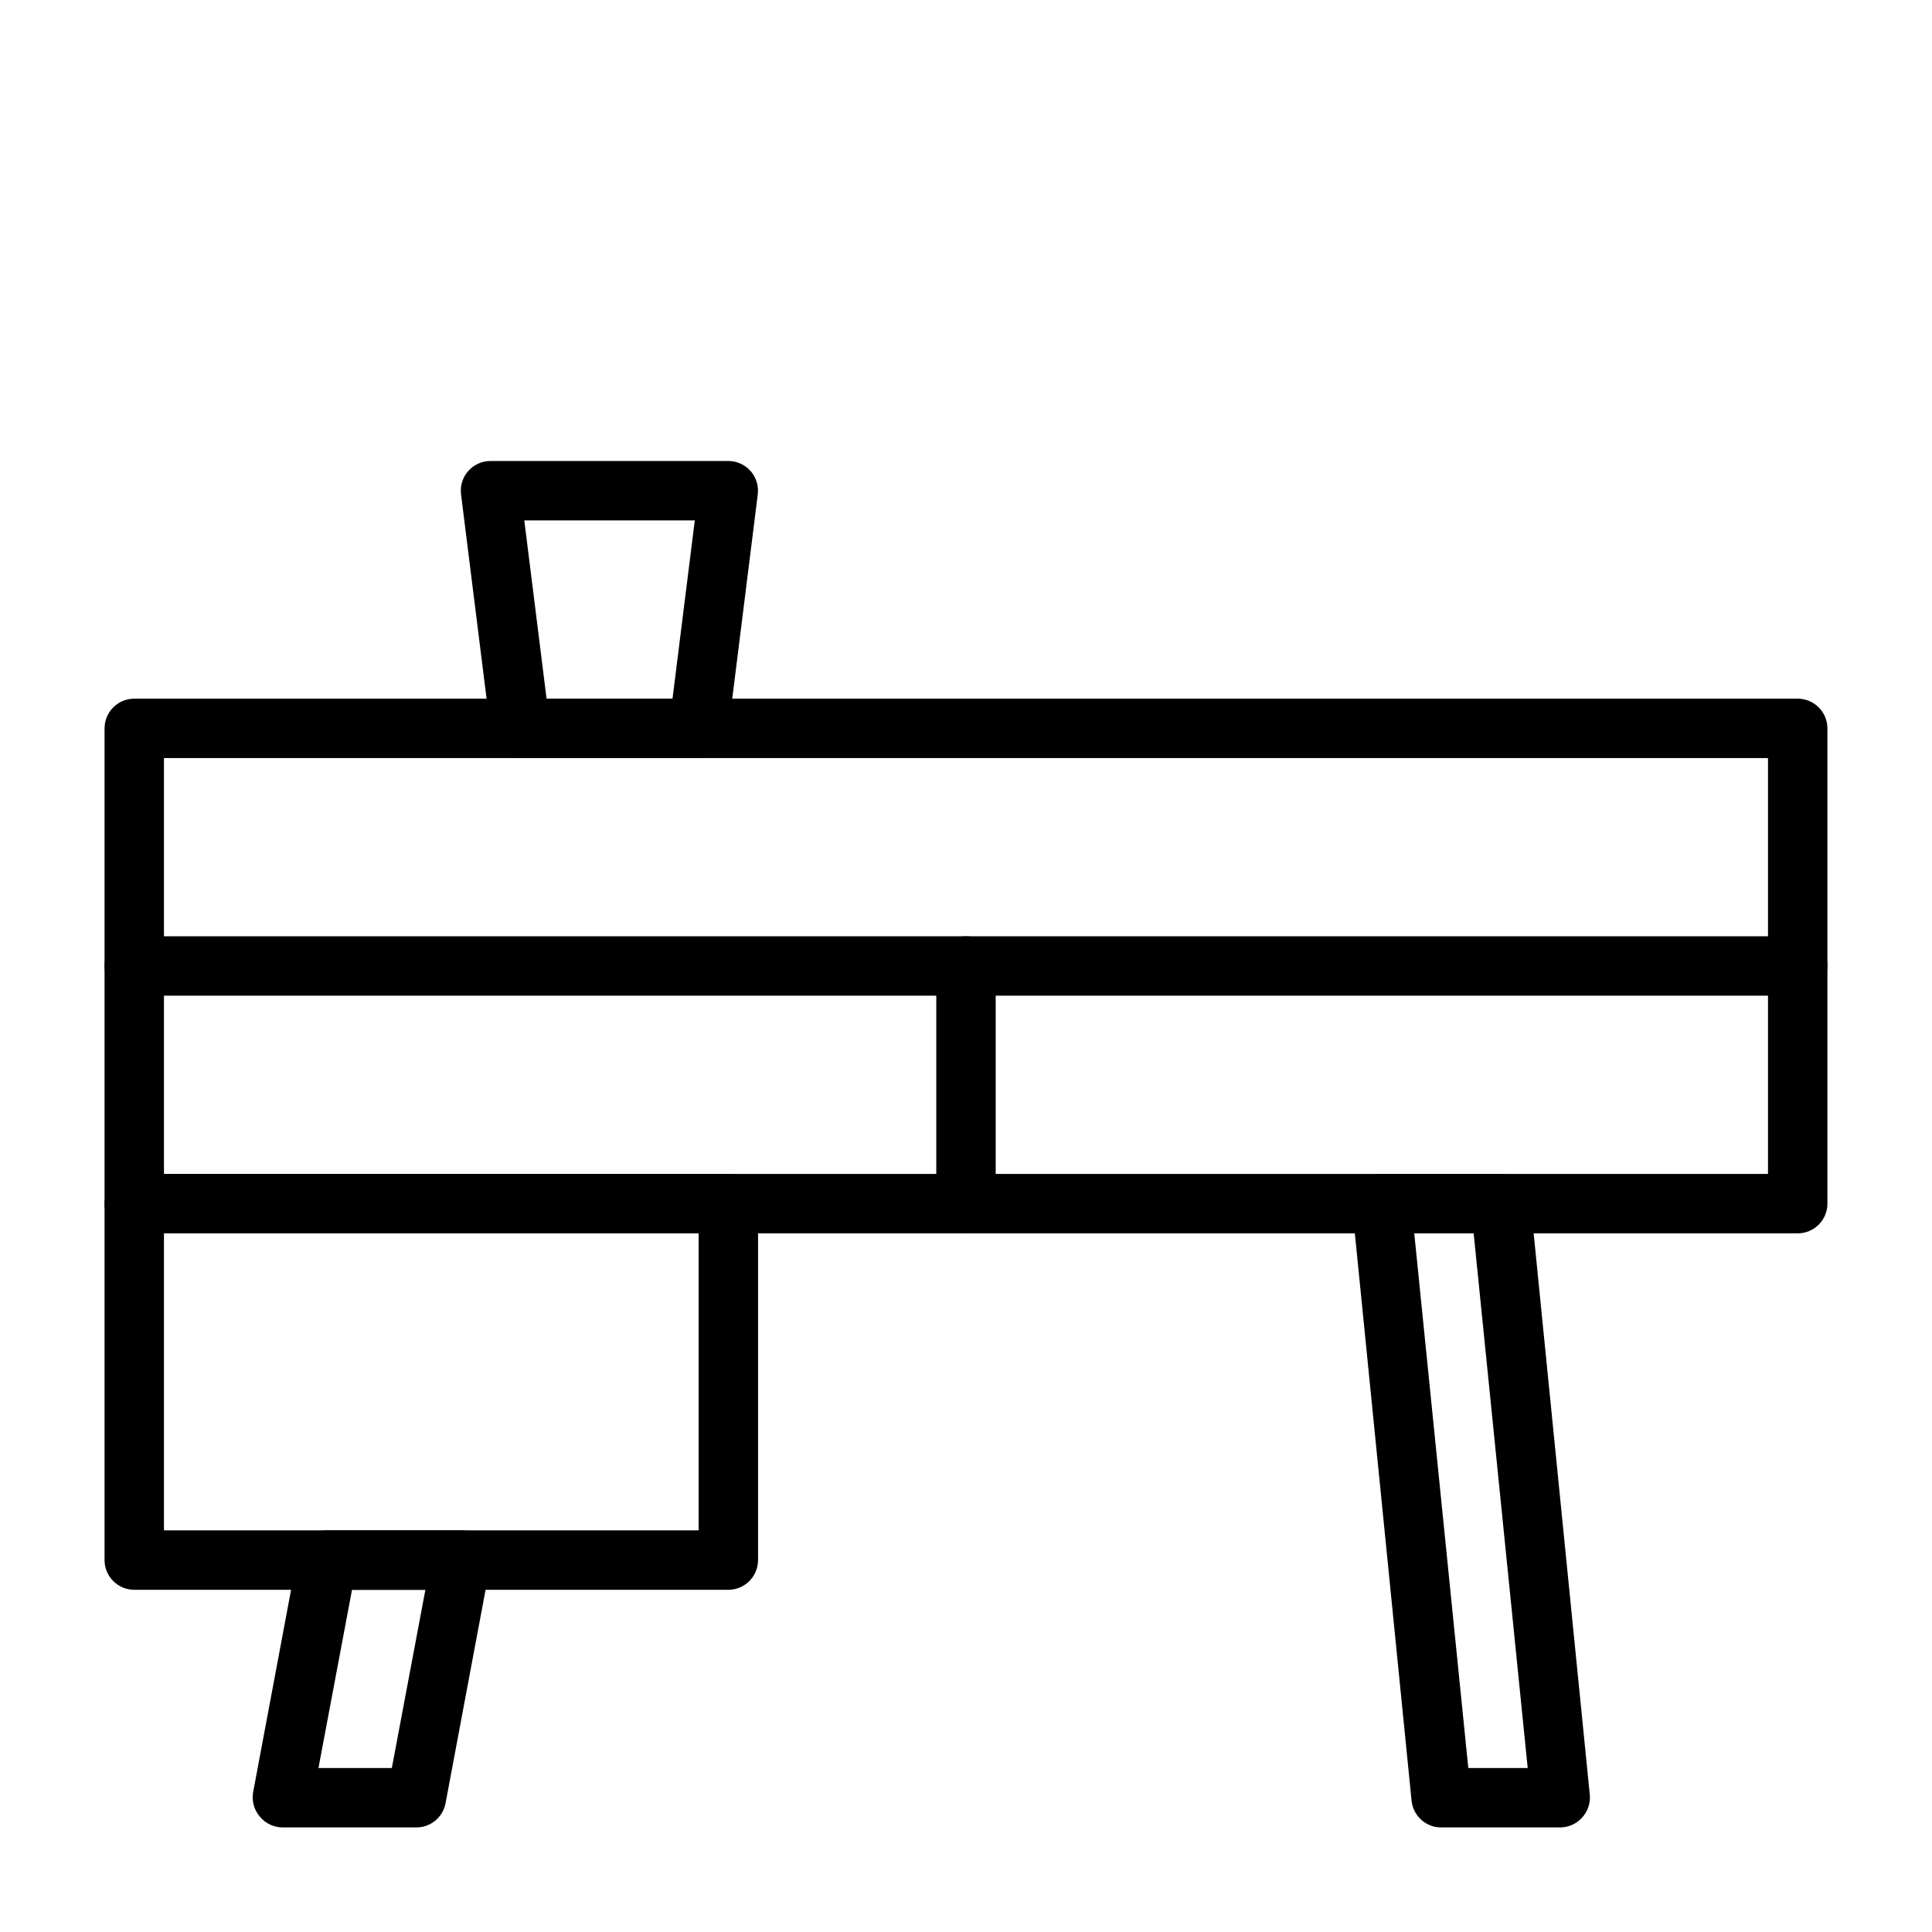
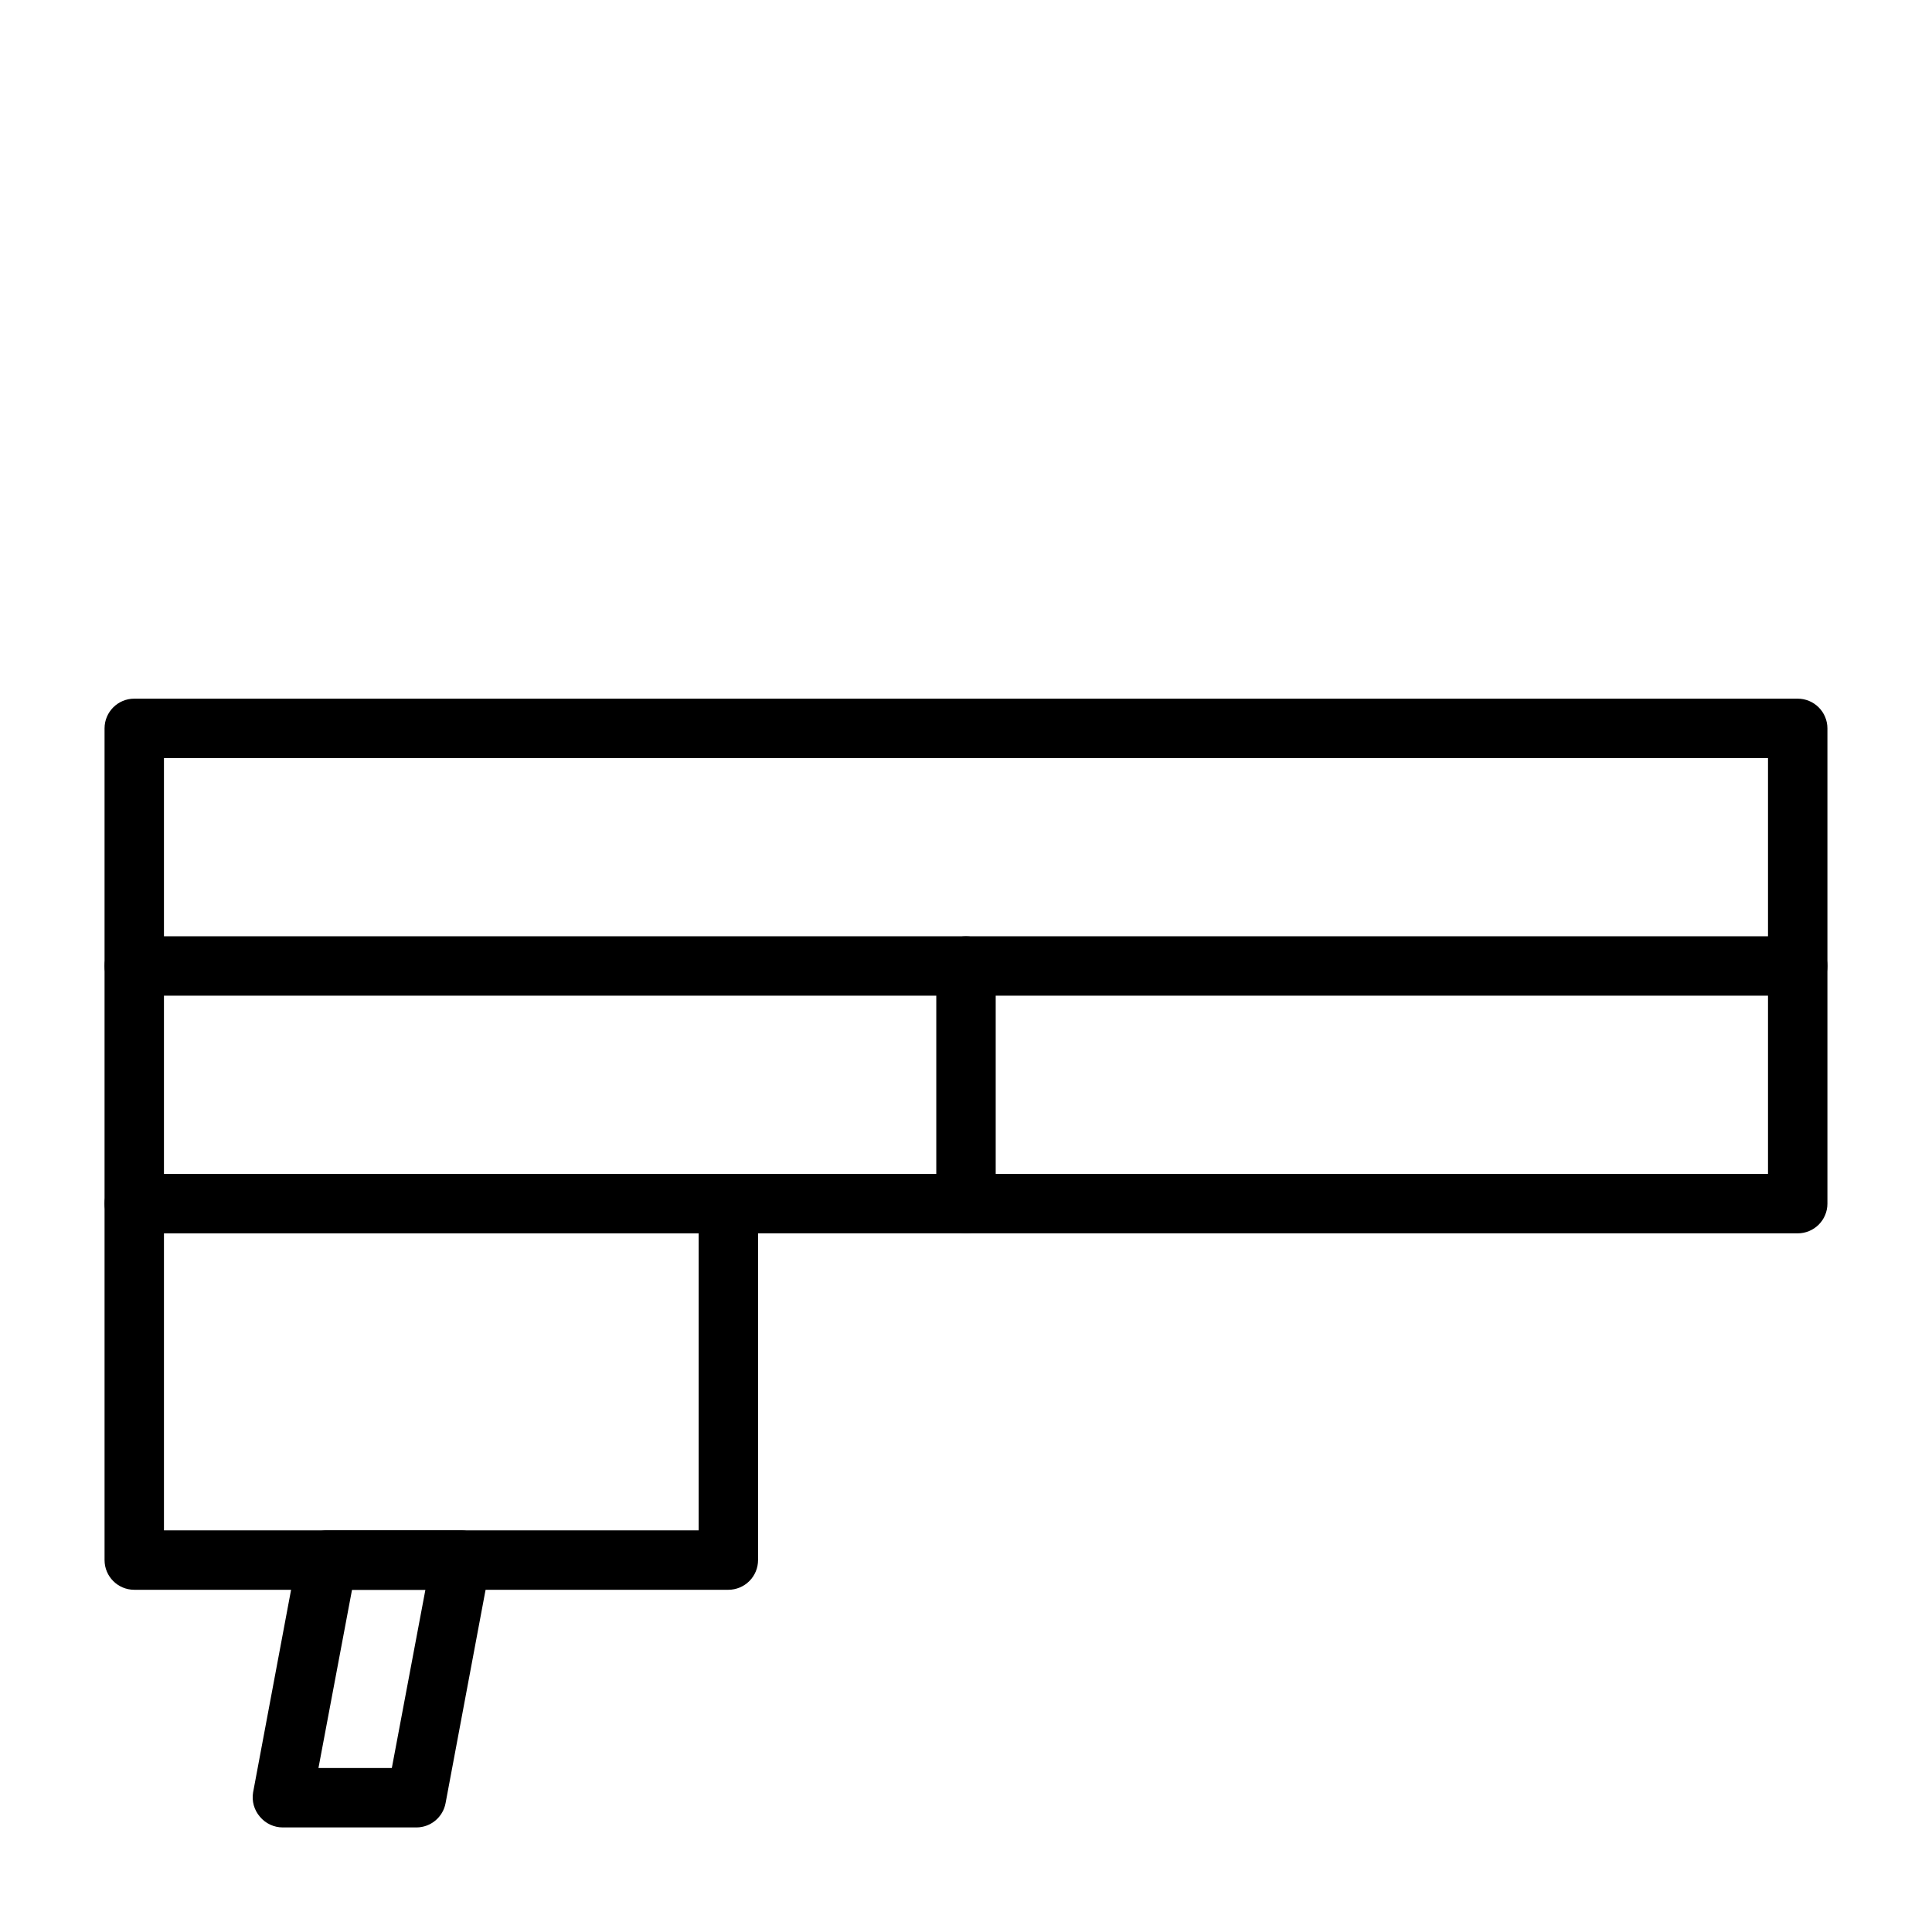
<svg xmlns="http://www.w3.org/2000/svg" fill="#000000" width="800px" height="800px" version="1.1" viewBox="144 144 512 512">
  <g>
-     <path d="m329.15 344.89h-47.23c-4.004 0.027-7.391-2.953-7.871-6.926l-7.871-62.977c-0.273-2.223 0.414-4.457 1.887-6.141 1.512-1.719 3.695-2.699 5.984-2.676h62.977c2.262 0 4.41 0.977 5.902 2.676 1.477 1.684 2.16 3.918 1.891 6.141l-7.871 62.977c-0.48 3.945-3.82 6.914-7.797 6.926zm-40.305-15.742h33.379l5.902-47.23-45.184-0.004z" />
    <path d="m620.41 470.85h-440.83c-4.348 0-7.871-3.523-7.871-7.871v-125.95c0-4.348 3.523-7.875 7.871-7.875h440.83c2.09 0 4.09 0.832 5.566 2.309 1.477 1.477 2.309 3.477 2.309 5.566v125.95c0 2.086-0.832 4.09-2.309 5.566-1.477 1.473-3.477 2.305-5.566 2.305zm-432.96-15.746h425.09v-110.21h-425.09z" />
    <path d="m337.02 565.31h-157.44c-4.348 0-7.871-3.527-7.871-7.875v-94.461c0-4.348 3.523-7.875 7.871-7.875h157.44c2.086 0 4.09 0.832 5.566 2.309 1.477 1.473 2.305 3.477 2.305 5.566v94.461c0 2.09-0.828 4.09-2.305 5.566-1.477 1.477-3.481 2.309-5.566 2.309zm-149.57-15.746h141.7v-78.719h-141.7z" />
    <path d="m254.37 628.29h-35.426c-2.34 0-4.562-1.035-6.062-2.836-1.535-1.773-2.199-4.141-1.809-6.453l11.809-62.977c0.691-3.789 4.023-6.519 7.871-6.457h35.426c2.34-0.004 4.562 1.035 6.059 2.836 1.48 1.801 2.086 4.164 1.656 6.453l-11.809 62.977c-0.684 3.727-3.926 6.441-7.715 6.457zm-25.977-15.742h19.445l8.895-47.23-19.445-0.004z" />
-     <path d="m557.44 628.29h-31.488c-4.055 0.02-7.465-3.051-7.871-7.086l-15.742-157.44c-0.207-2.219 0.535-4.422 2.047-6.062 1.488-1.648 3.602-2.59 5.824-2.598h31.488c4.059-0.02 7.465 3.047 7.871 7.086l15.742 157.44h0.004c0.207 2.219-0.539 4.422-2.047 6.059-1.488 1.652-3.606 2.594-5.828 2.602zm-24.324-15.742h15.742l-14.324-141.7h-15.742z" />
    <path d="m620.41 407.87h-440.83c-4.348 0-7.871-3.523-7.871-7.871s3.523-7.875 7.871-7.875h440.83c4.348 0 7.875 3.527 7.875 7.875s-3.527 7.871-7.875 7.871z" />
    <path d="m400 470.85c-4.348 0-7.875-3.523-7.875-7.871v-62.977c0-4.348 3.527-7.875 7.875-7.875s7.871 3.527 7.871 7.875v62.977c0 2.086-0.828 4.09-2.305 5.566-1.477 1.473-3.481 2.305-5.566 2.305z" />
  </g>
</svg>